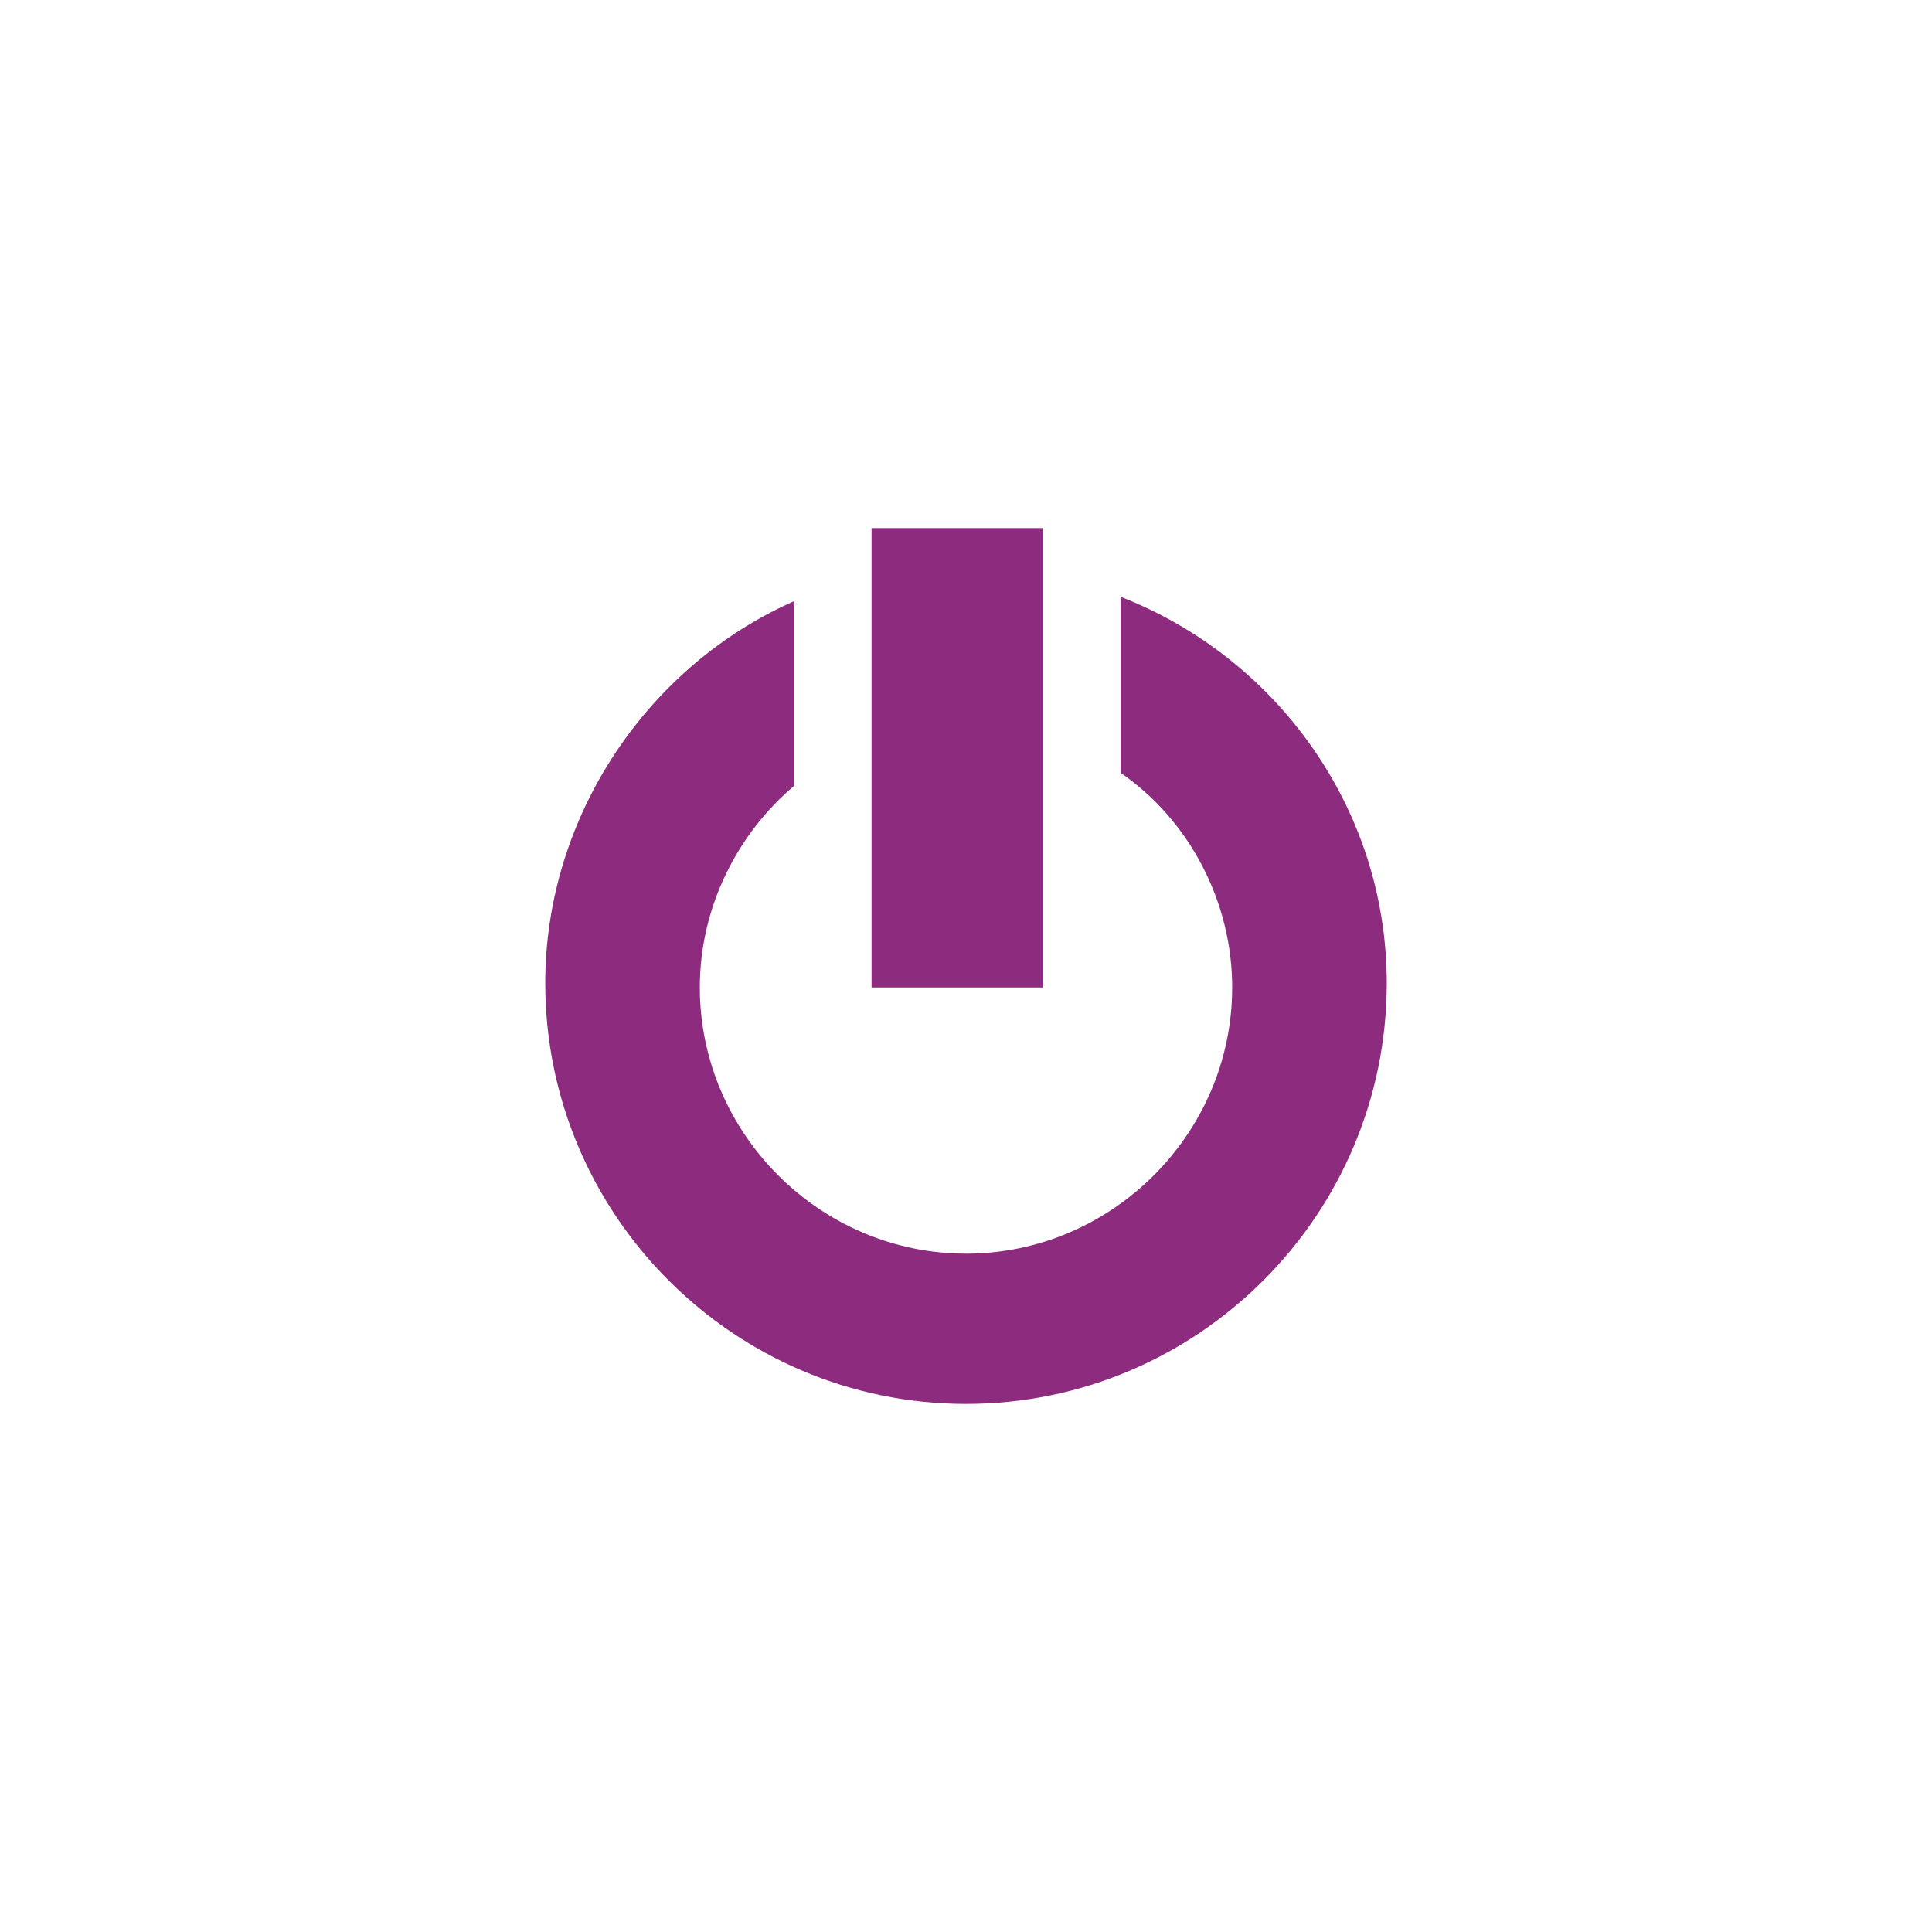
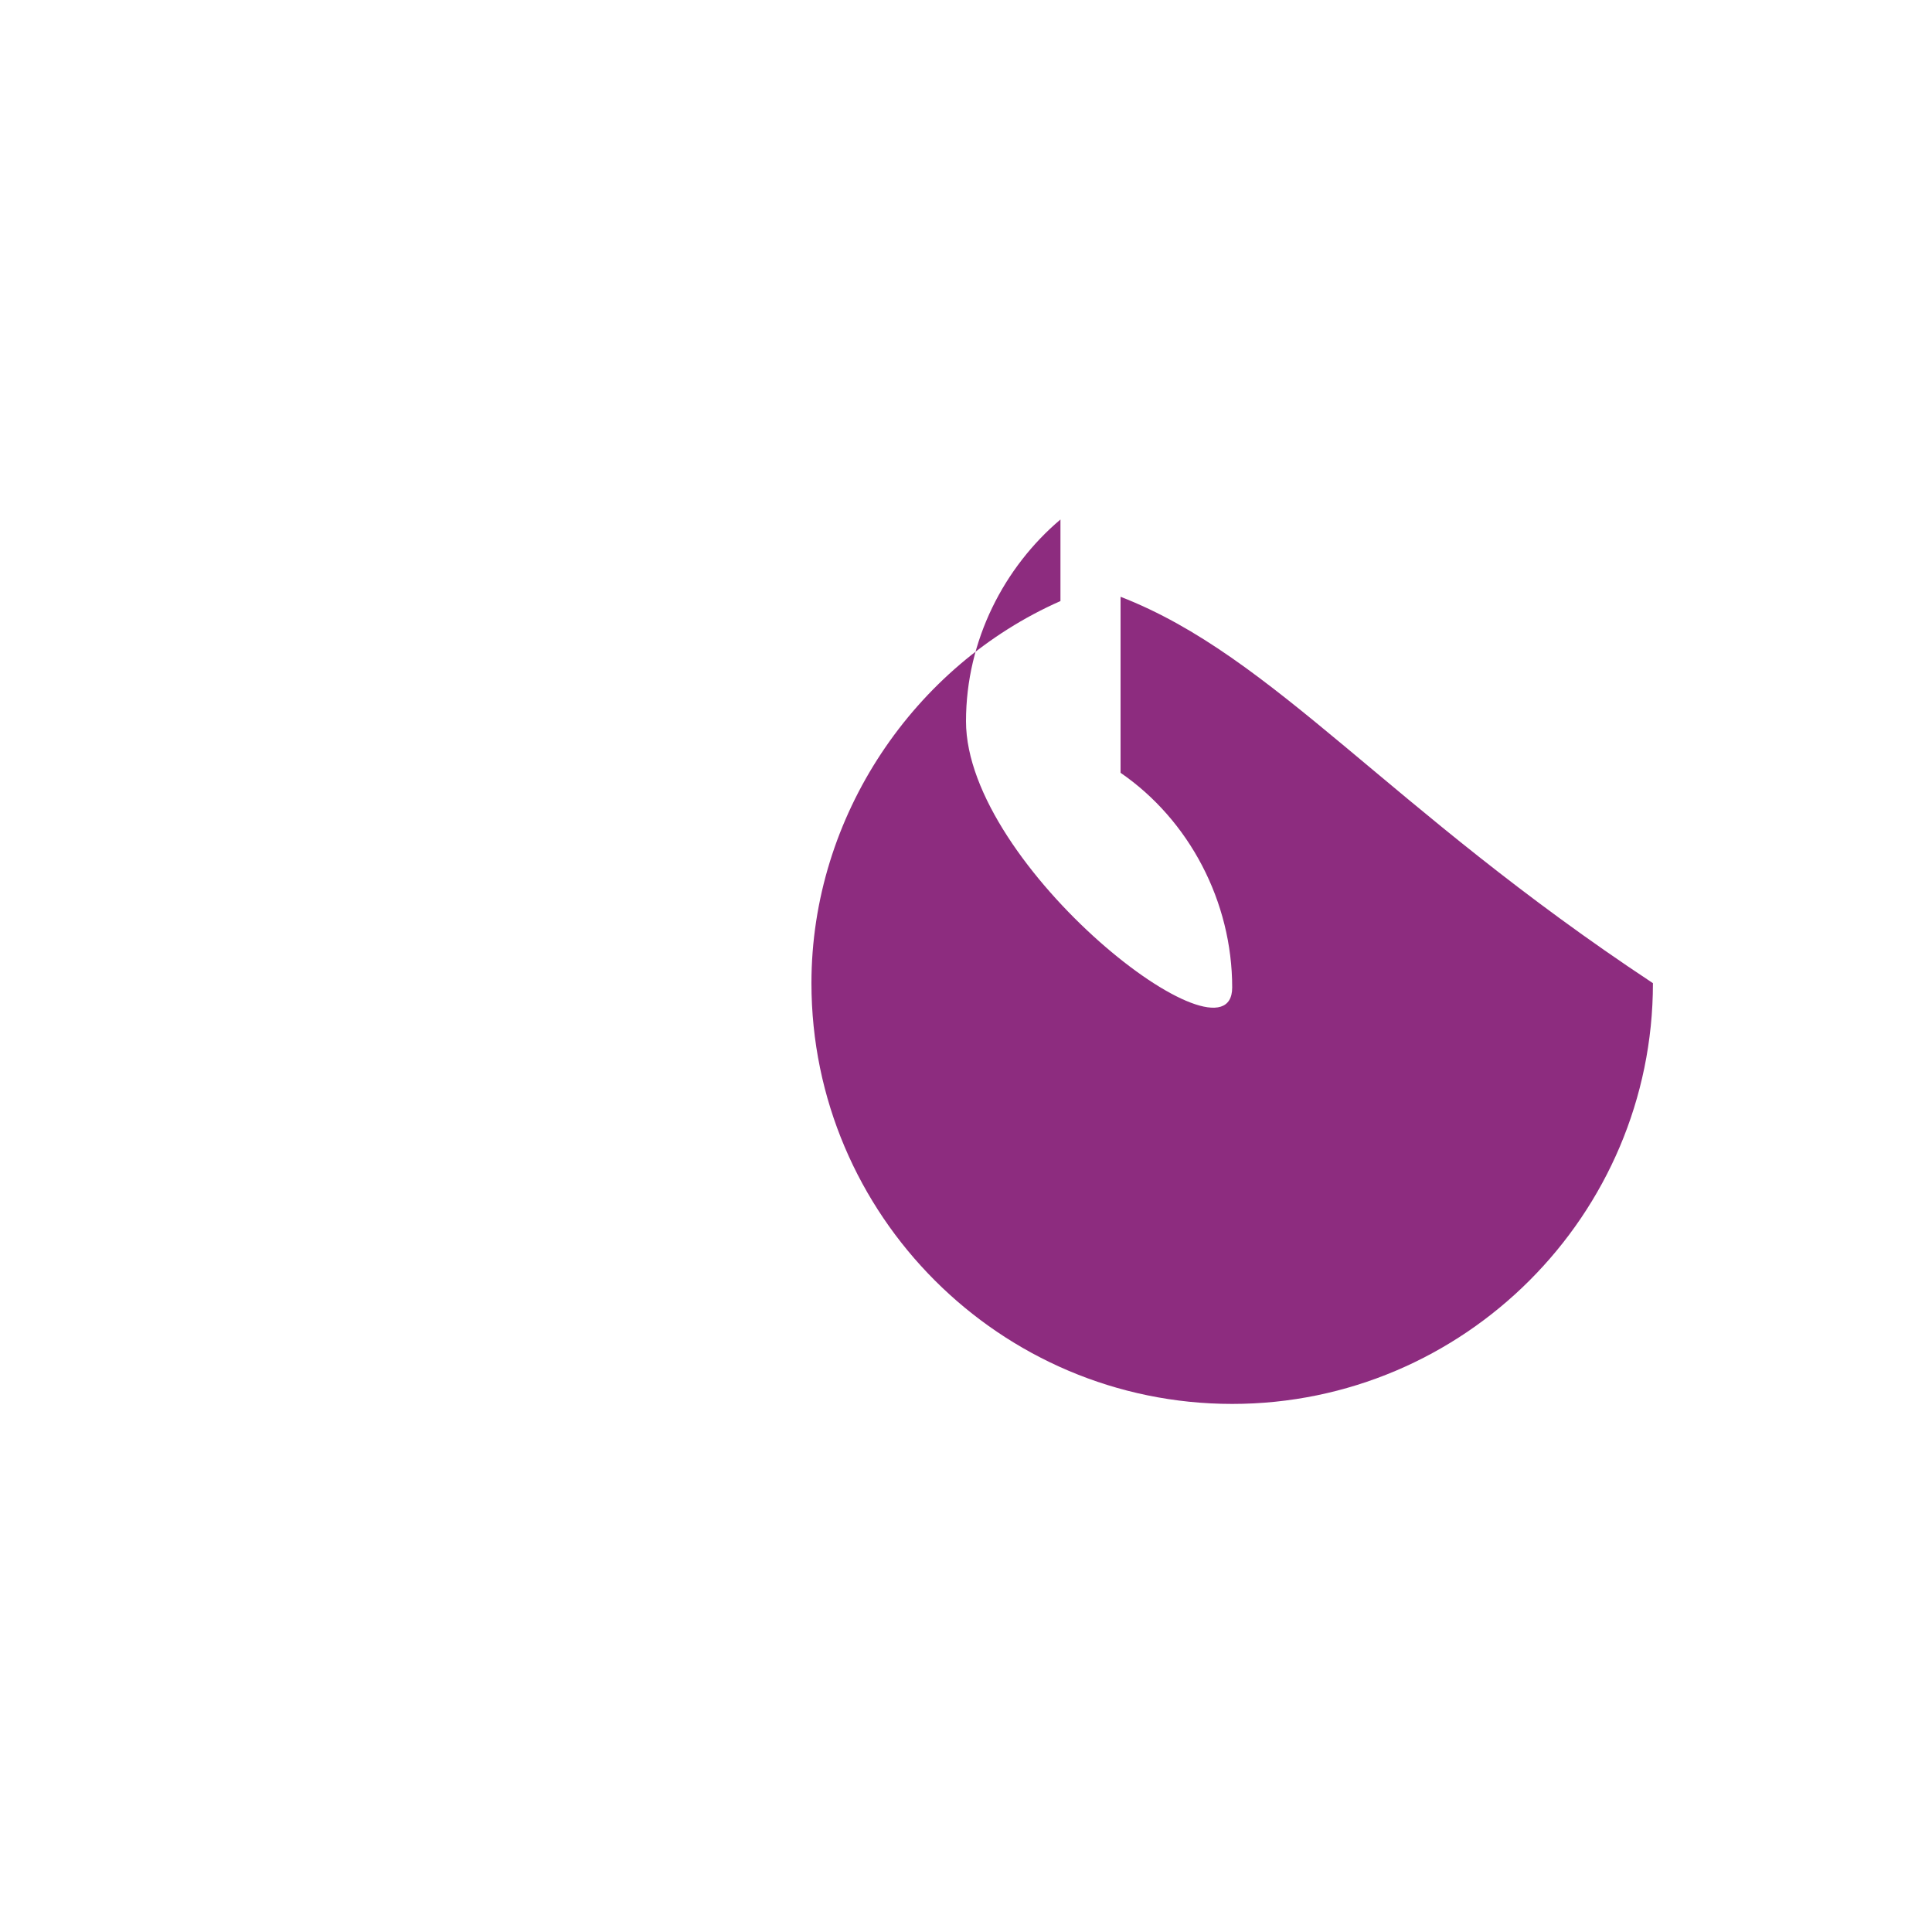
<svg xmlns="http://www.w3.org/2000/svg" version="1.1" id="Laag_1" x="0px" y="0px" viewBox="0 0 45 45" style="enable-background:new 0 0 45 45;" xml:space="preserve">
  <style type="text/css"> .st0{fill:#8D2C7F;} </style>
  <g>
    <g>
-       <path class="st0" d="M26.1,13.9V18c1.6,1.1,2.6,3,2.6,5c0,3.4-2.8,6.2-6.2,6.2s-6.2-2.8-6.2-6.2c0-1.9,0.9-3.6,2.2-4.7V14 c-3.4,1.5-5.8,5-5.8,8.9c0,5.4,4.4,9.8,9.8,9.8s9.8-4.4,9.8-9.8C32.3,18.8,29.7,15.3,26.1,13.9z" />
-       <rect x="20.3" y="12.3" class="st0" width="4" height="10.7" />
+       <path class="st0" d="M26.1,13.9V18c1.6,1.1,2.6,3,2.6,5s-6.2-2.8-6.2-6.2c0-1.9,0.9-3.6,2.2-4.7V14 c-3.4,1.5-5.8,5-5.8,8.9c0,5.4,4.4,9.8,9.8,9.8s9.8-4.4,9.8-9.8C32.3,18.8,29.7,15.3,26.1,13.9z" />
    </g>
  </g>
</svg>